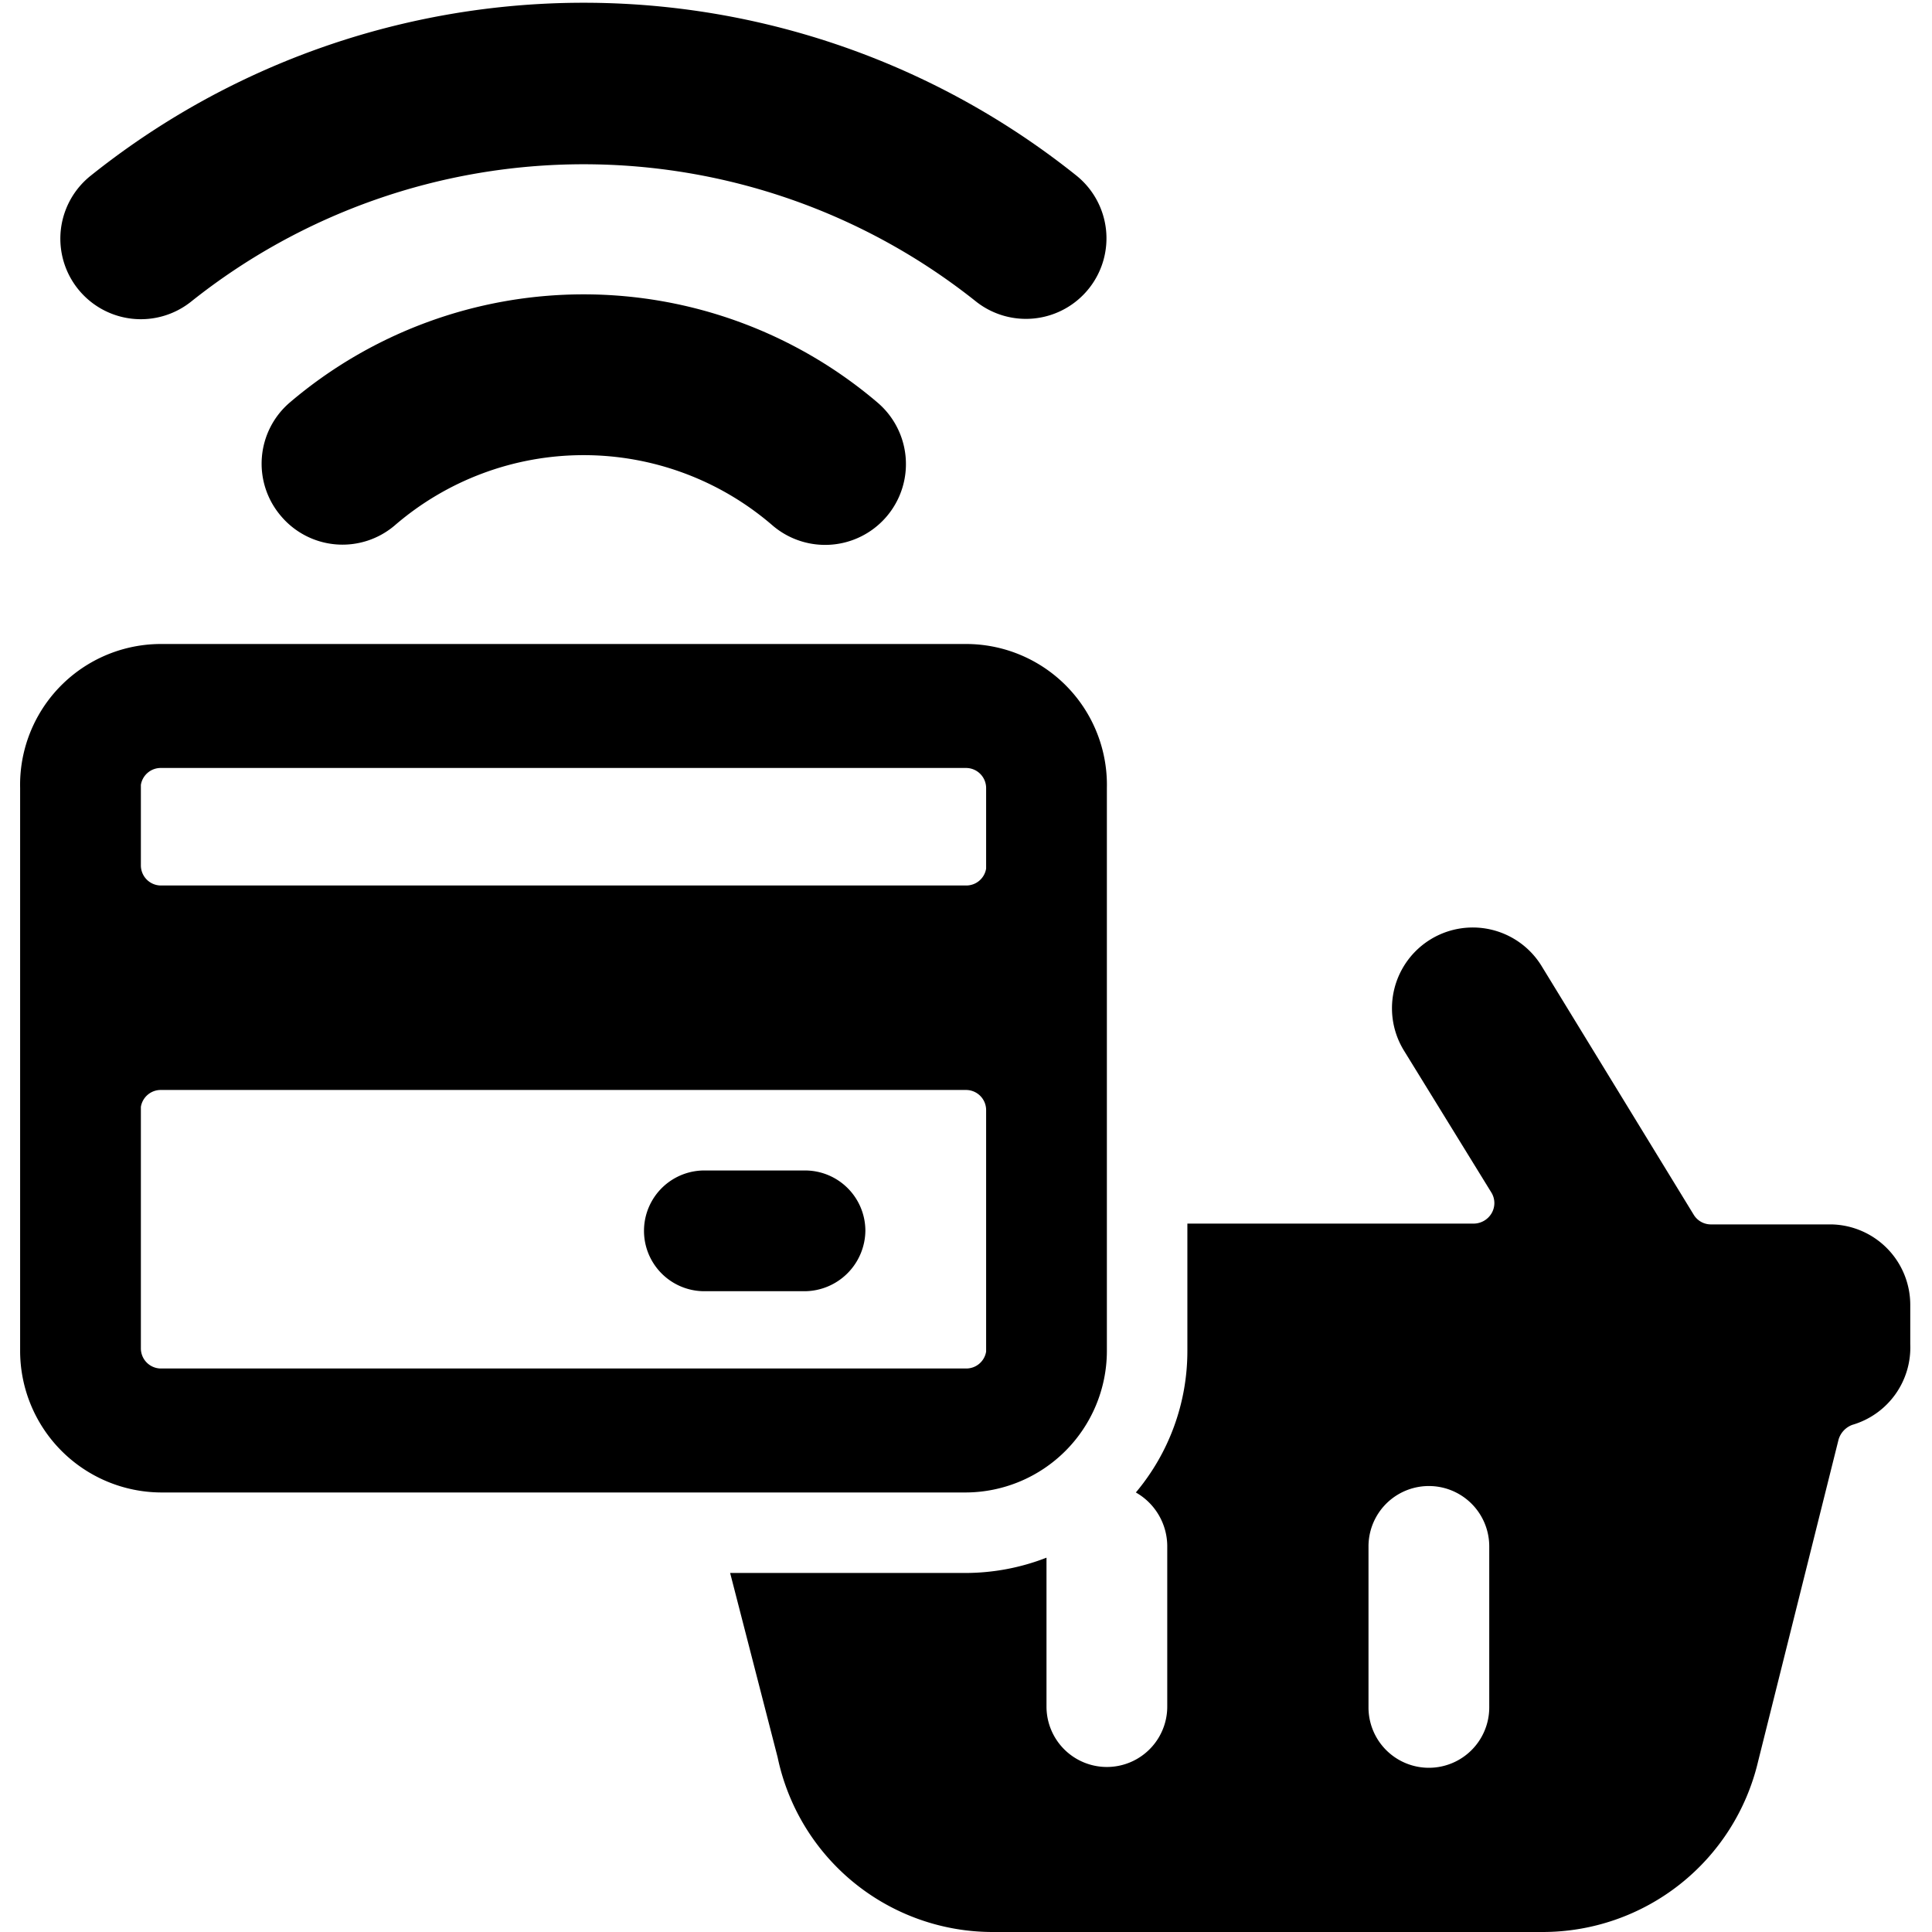
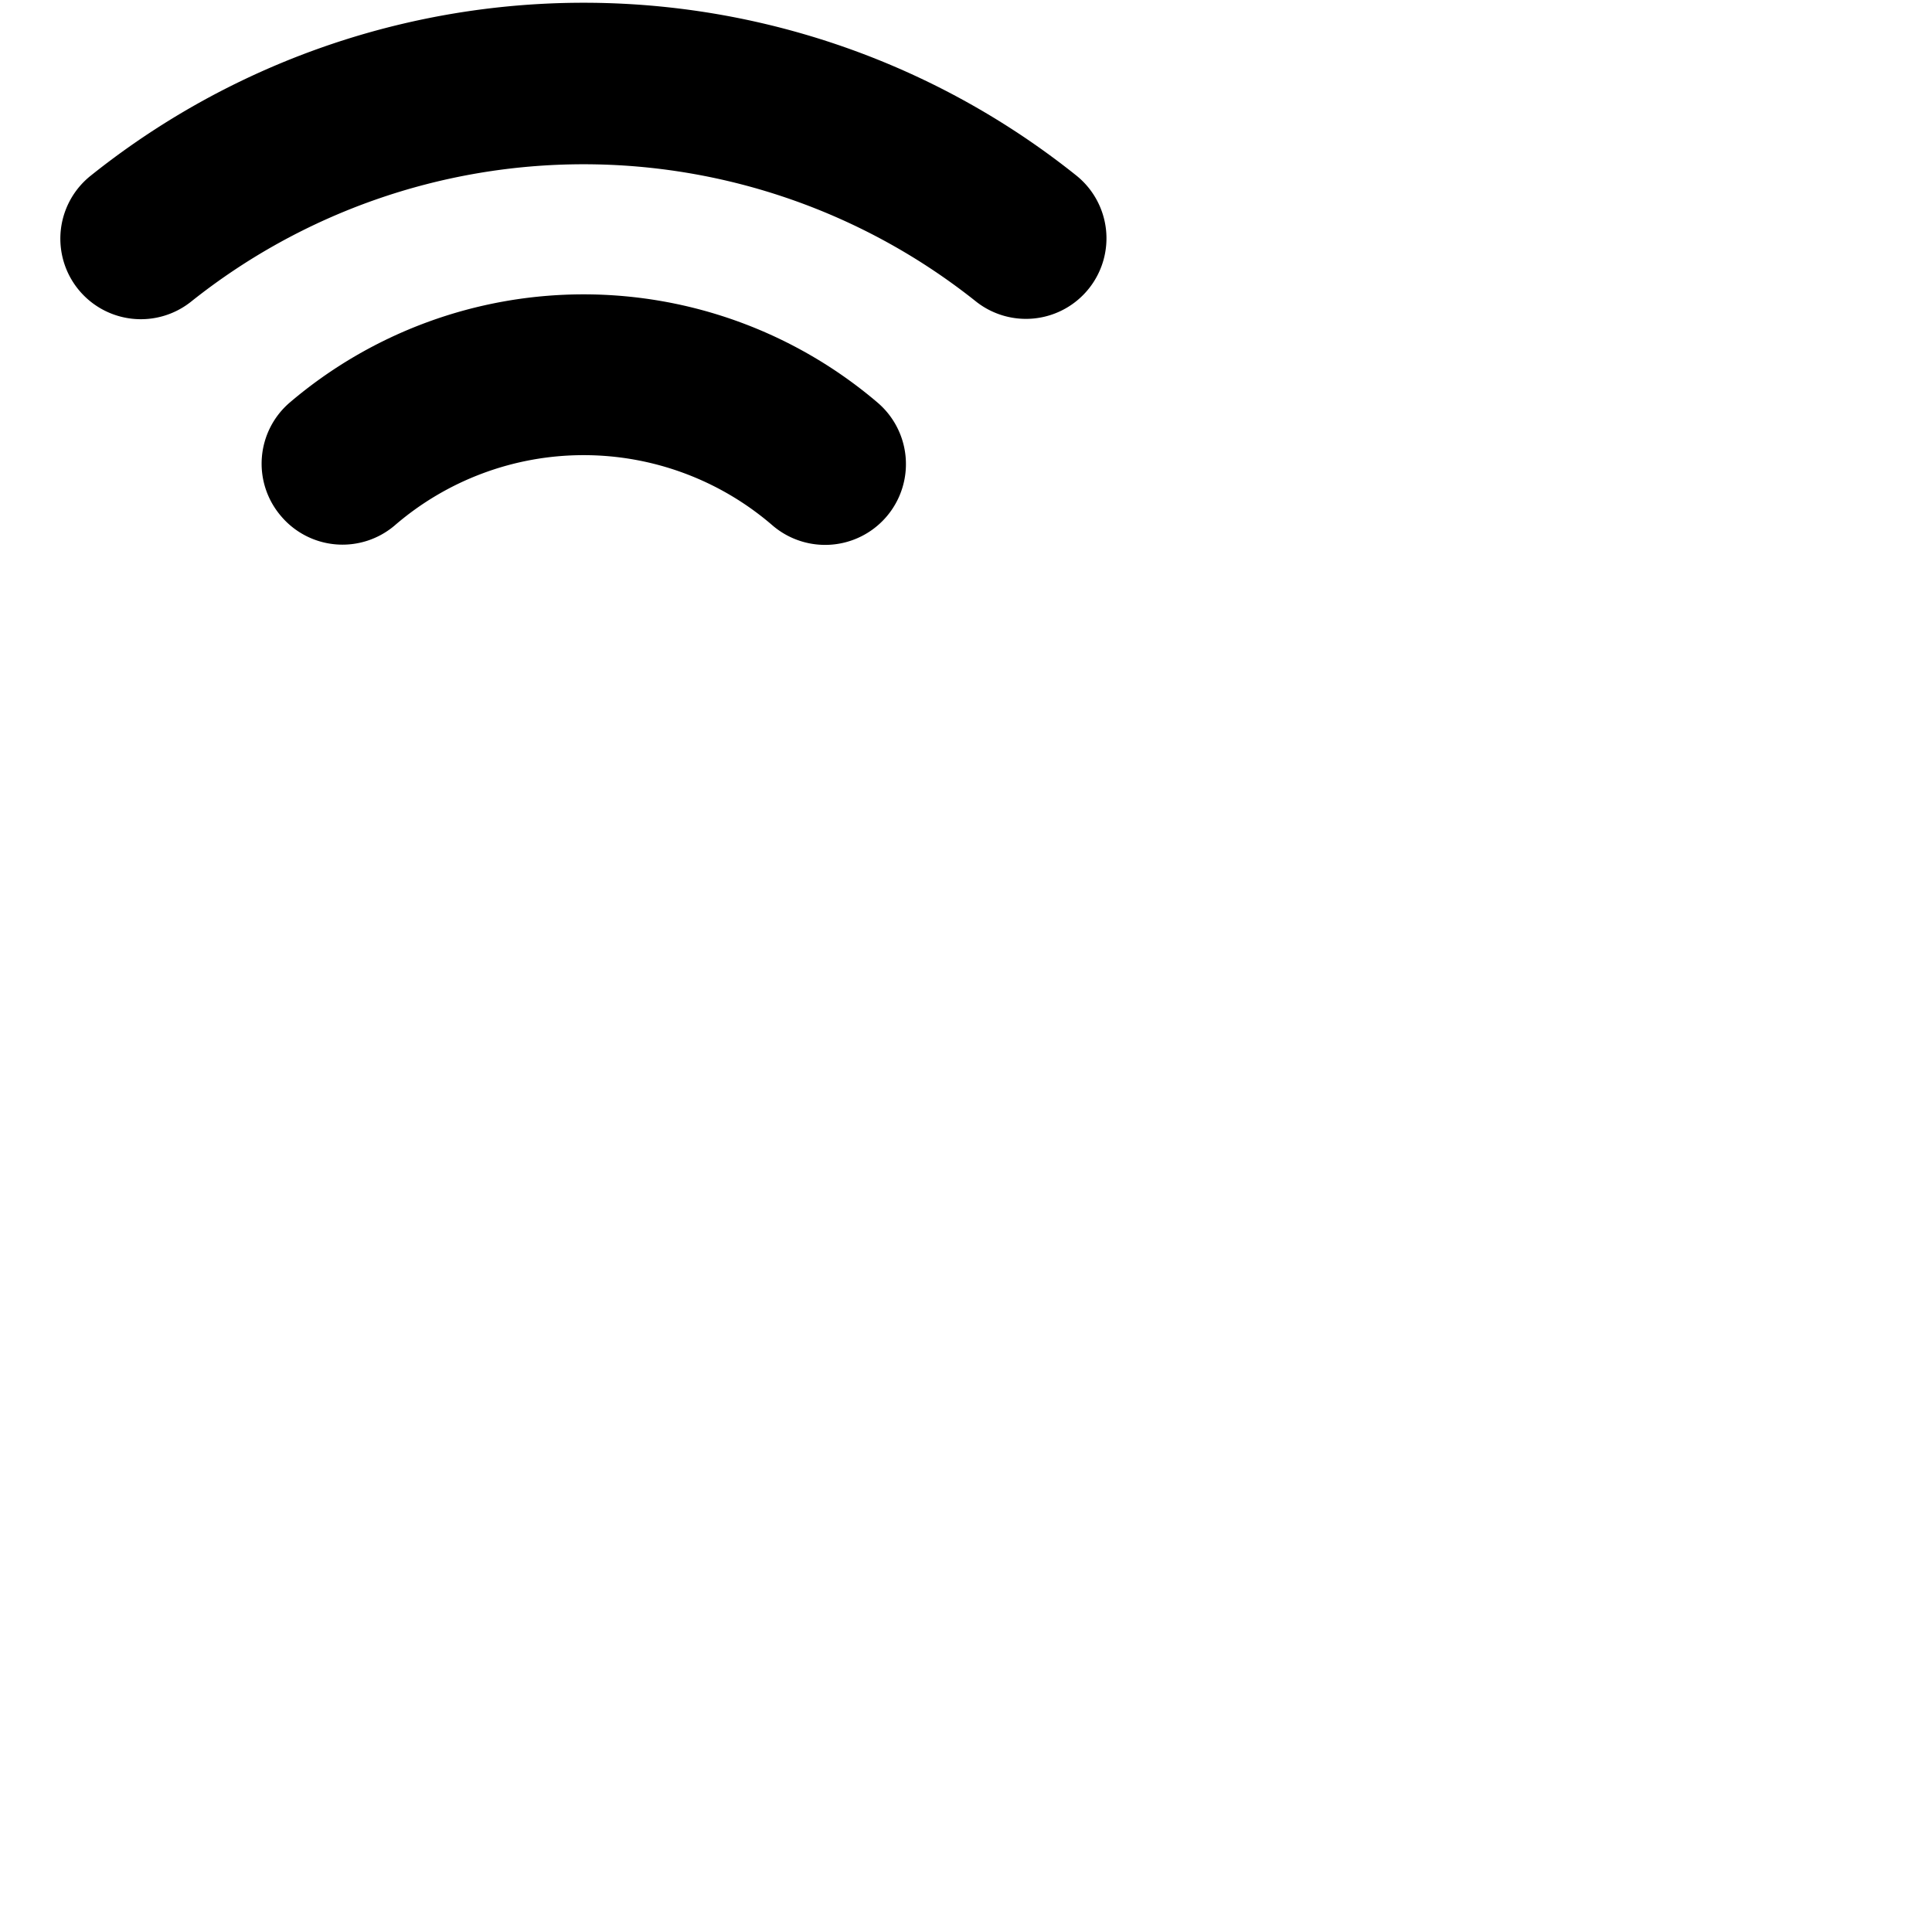
<svg xmlns="http://www.w3.org/2000/svg" viewBox="0 0 24 24">
  <g>
    <path d="M13.37 2.18a9.8 9.8 0 0 0 -12.24 0 1 1 0 0 0 1.24 1.57 7.82 7.82 0 0 1 9.76 0 1 1 0 0 0 1.4 -0.17 1 1 0 0 0 -0.16 -1.4Z" fill="#000000" stroke-width="1" />
    <path d="M10.9 5a5.63 5.63 0 0 0 -7.3 0 1 1 0 0 0 -0.11 1.41 1 1 0 0 0 1.41 0.12 3.59 3.59 0 0 1 4.7 0A1 1 0 0 0 10.9 5Z" fill="#000000" stroke-width="1" />
-     <path d="M10.75 15.29a0.75 0.75 0 0 0 -0.75 -0.75H8.75a0.75 0.75 0 0 0 0 1.5H10a0.76 0.76 0 0 0 0.75 -0.75Z" fill="#000000" stroke-width="1" />
-     <path d="M13.75 9.79A1.75 1.75 0 0 0 12 8H2A1.75 1.75 0 0 0 0.25 9.79v7A1.76 1.76 0 0 0 2 18.54h10a1.76 1.76 0 0 0 1.75 -1.75ZM12 17H2a0.25 0.25 0 0 1 -0.25 -0.25v-3a0.25 0.25 0 0 1 0.25 -0.21h10a0.25 0.25 0 0 1 0.25 0.25v3A0.25 0.25 0 0 1 12 17ZM2 9.54h10a0.25 0.25 0 0 1 0.25 0.25v1A0.25 0.25 0 0 1 12 11H2a0.25 0.25 0 0 1 -0.25 -0.25v-1A0.25 0.25 0 0 1 2 9.54Z" fill="#000000" stroke-width="1" />
-     <path d="M22.75 15.21h-1.49a0.25 0.25 0 0 1 -0.22 -0.12L19.15 12a1 1 0 0 0 -1.71 1.05l1.09 1.77a0.25 0.25 0 0 1 0 0.25 0.26 0.26 0 0 1 -0.22 0.13h-3.56v1.58a2.73 2.73 0 0 1 -0.64 1.76 0.77 0.77 0 0 1 0.39 0.66v2a0.75 0.75 0 0 1 -1.5 0v-1.85a2.78 2.78 0 0 1 -1 0.19H9.07l0.59 2.29A2.73 2.73 0 0 0 12.34 24h6.82a2.75 2.75 0 0 0 2.68 -2.12l1 -4a0.28 0.28 0 0 1 0.17 -0.18 1 1 0 0 0 0.72 -1v-0.49a1 1 0 0 0 -0.98 -1Zm-4.25 6a0.75 0.75 0 0 1 -1.5 0v-2a0.75 0.75 0 0 1 1.5 0Z" fill="#000000" stroke-width="1" />
  </g>
</svg>